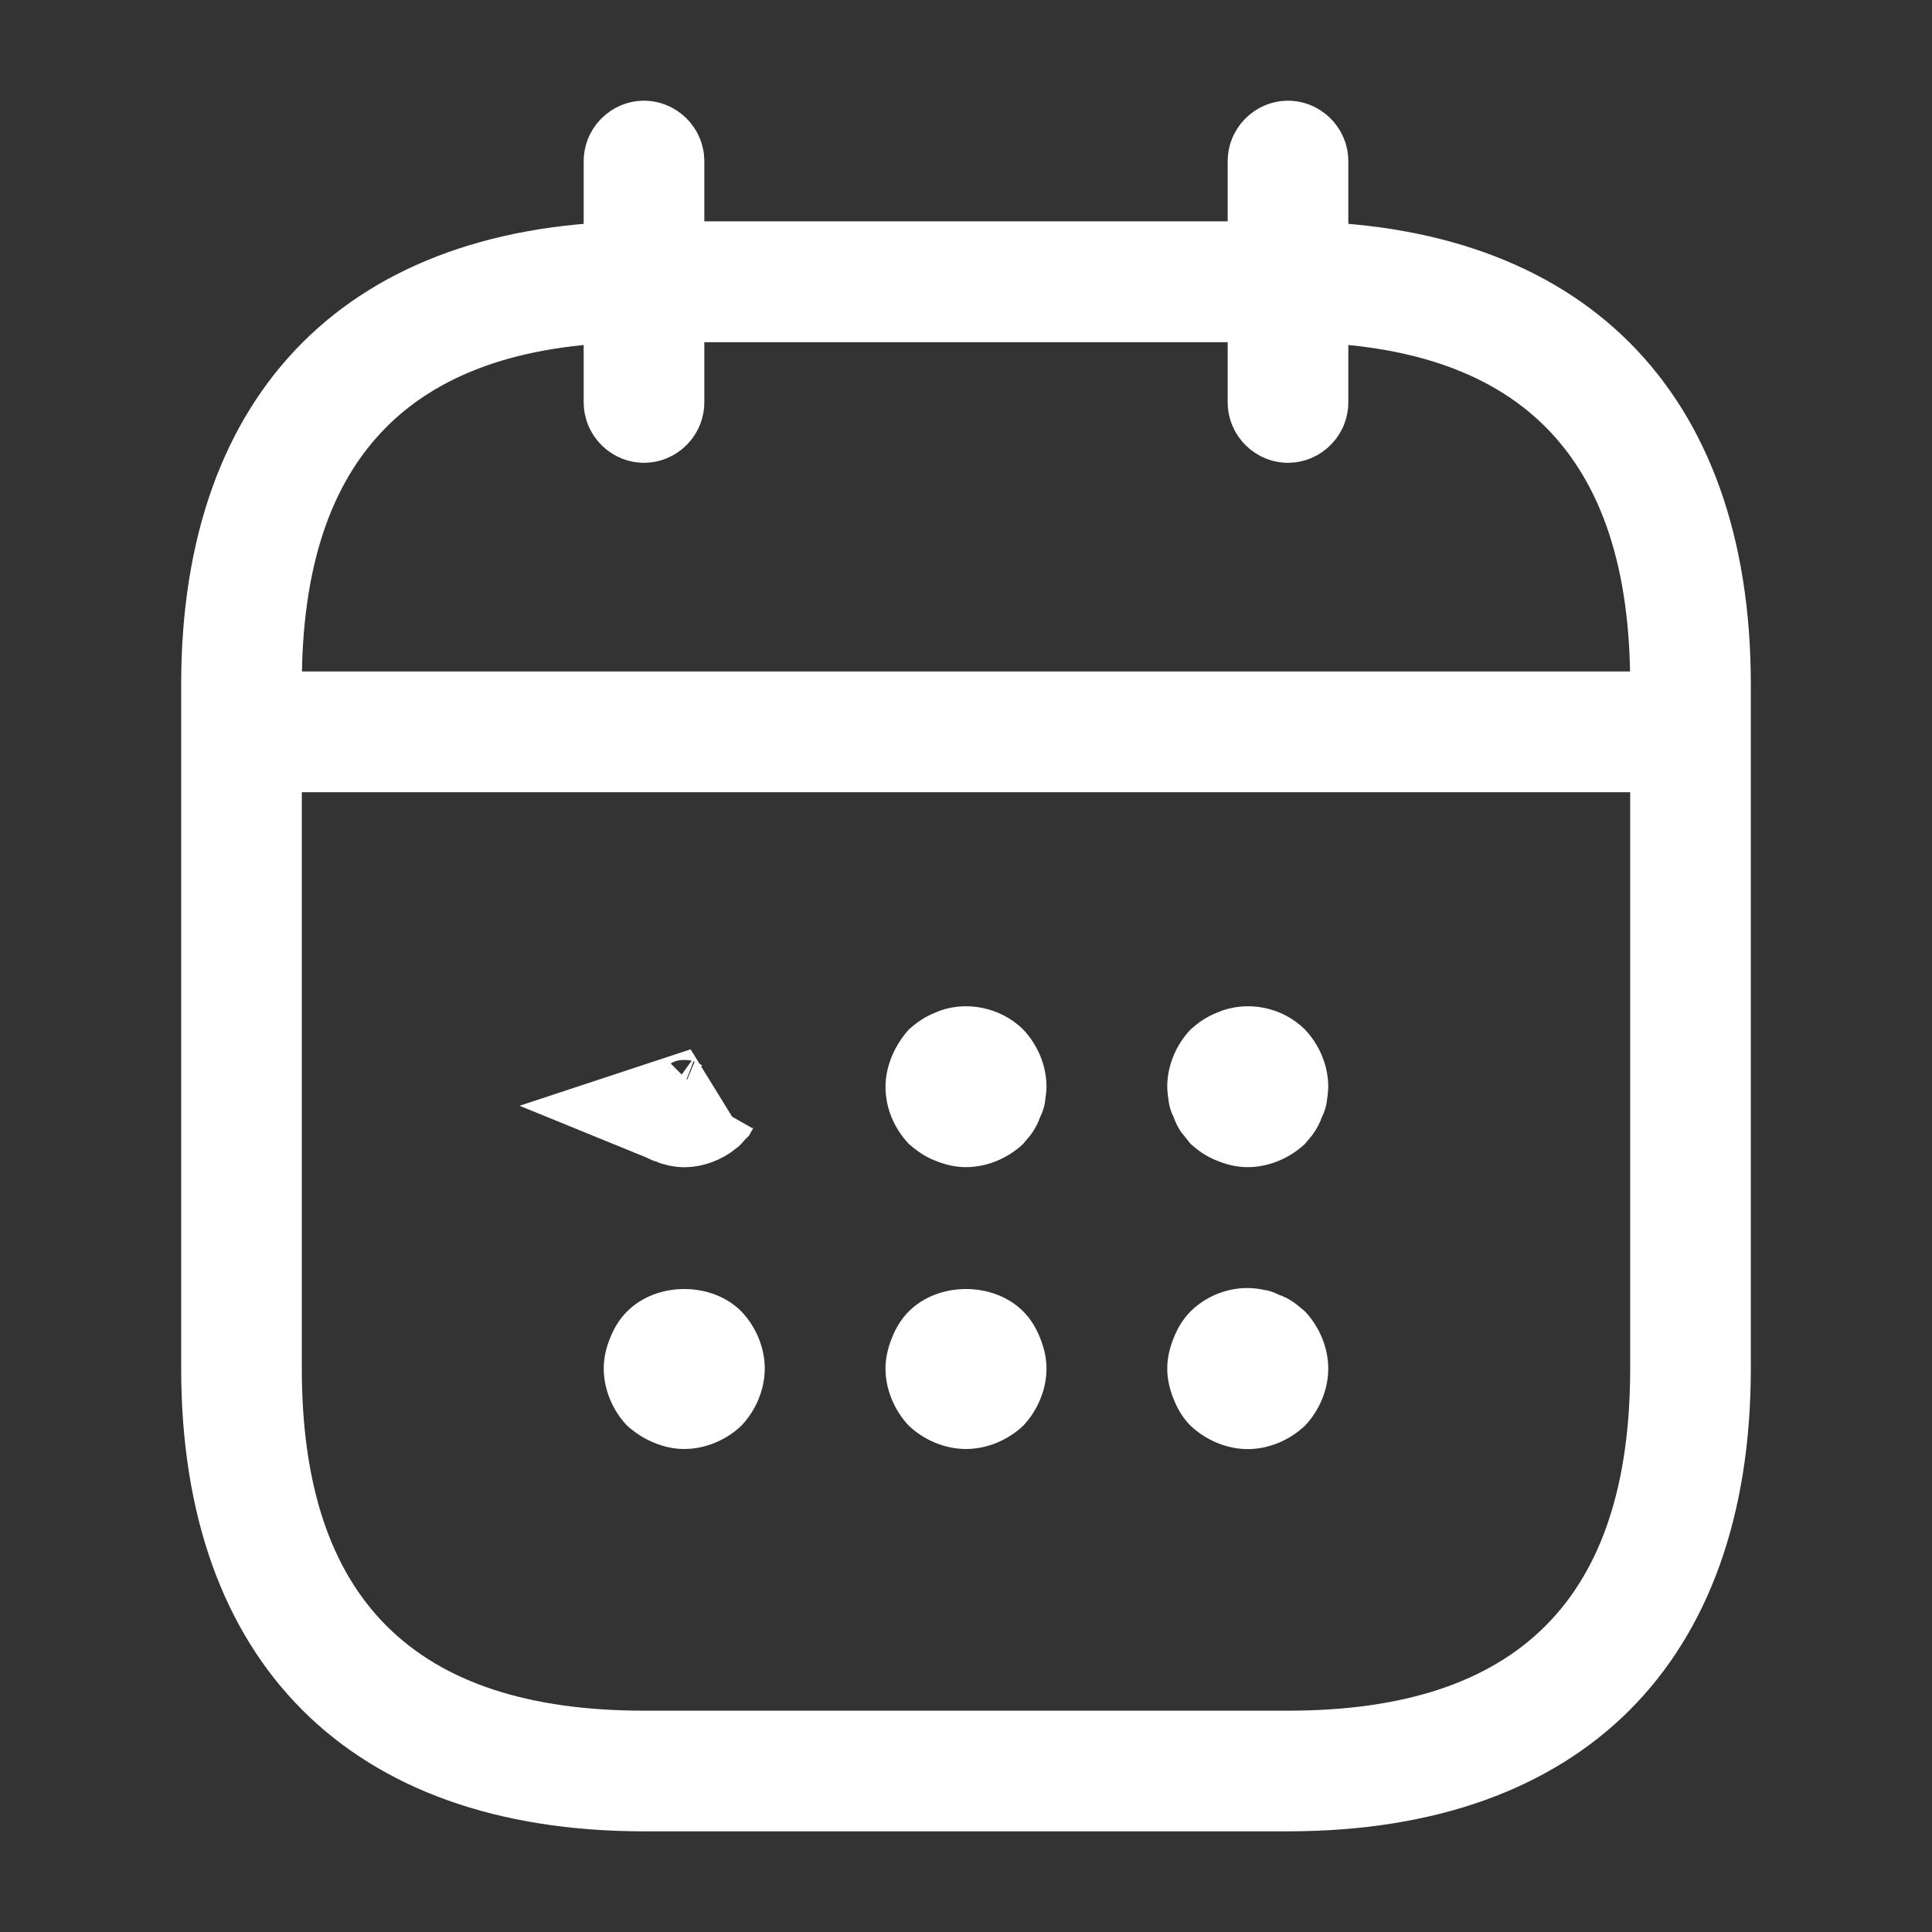
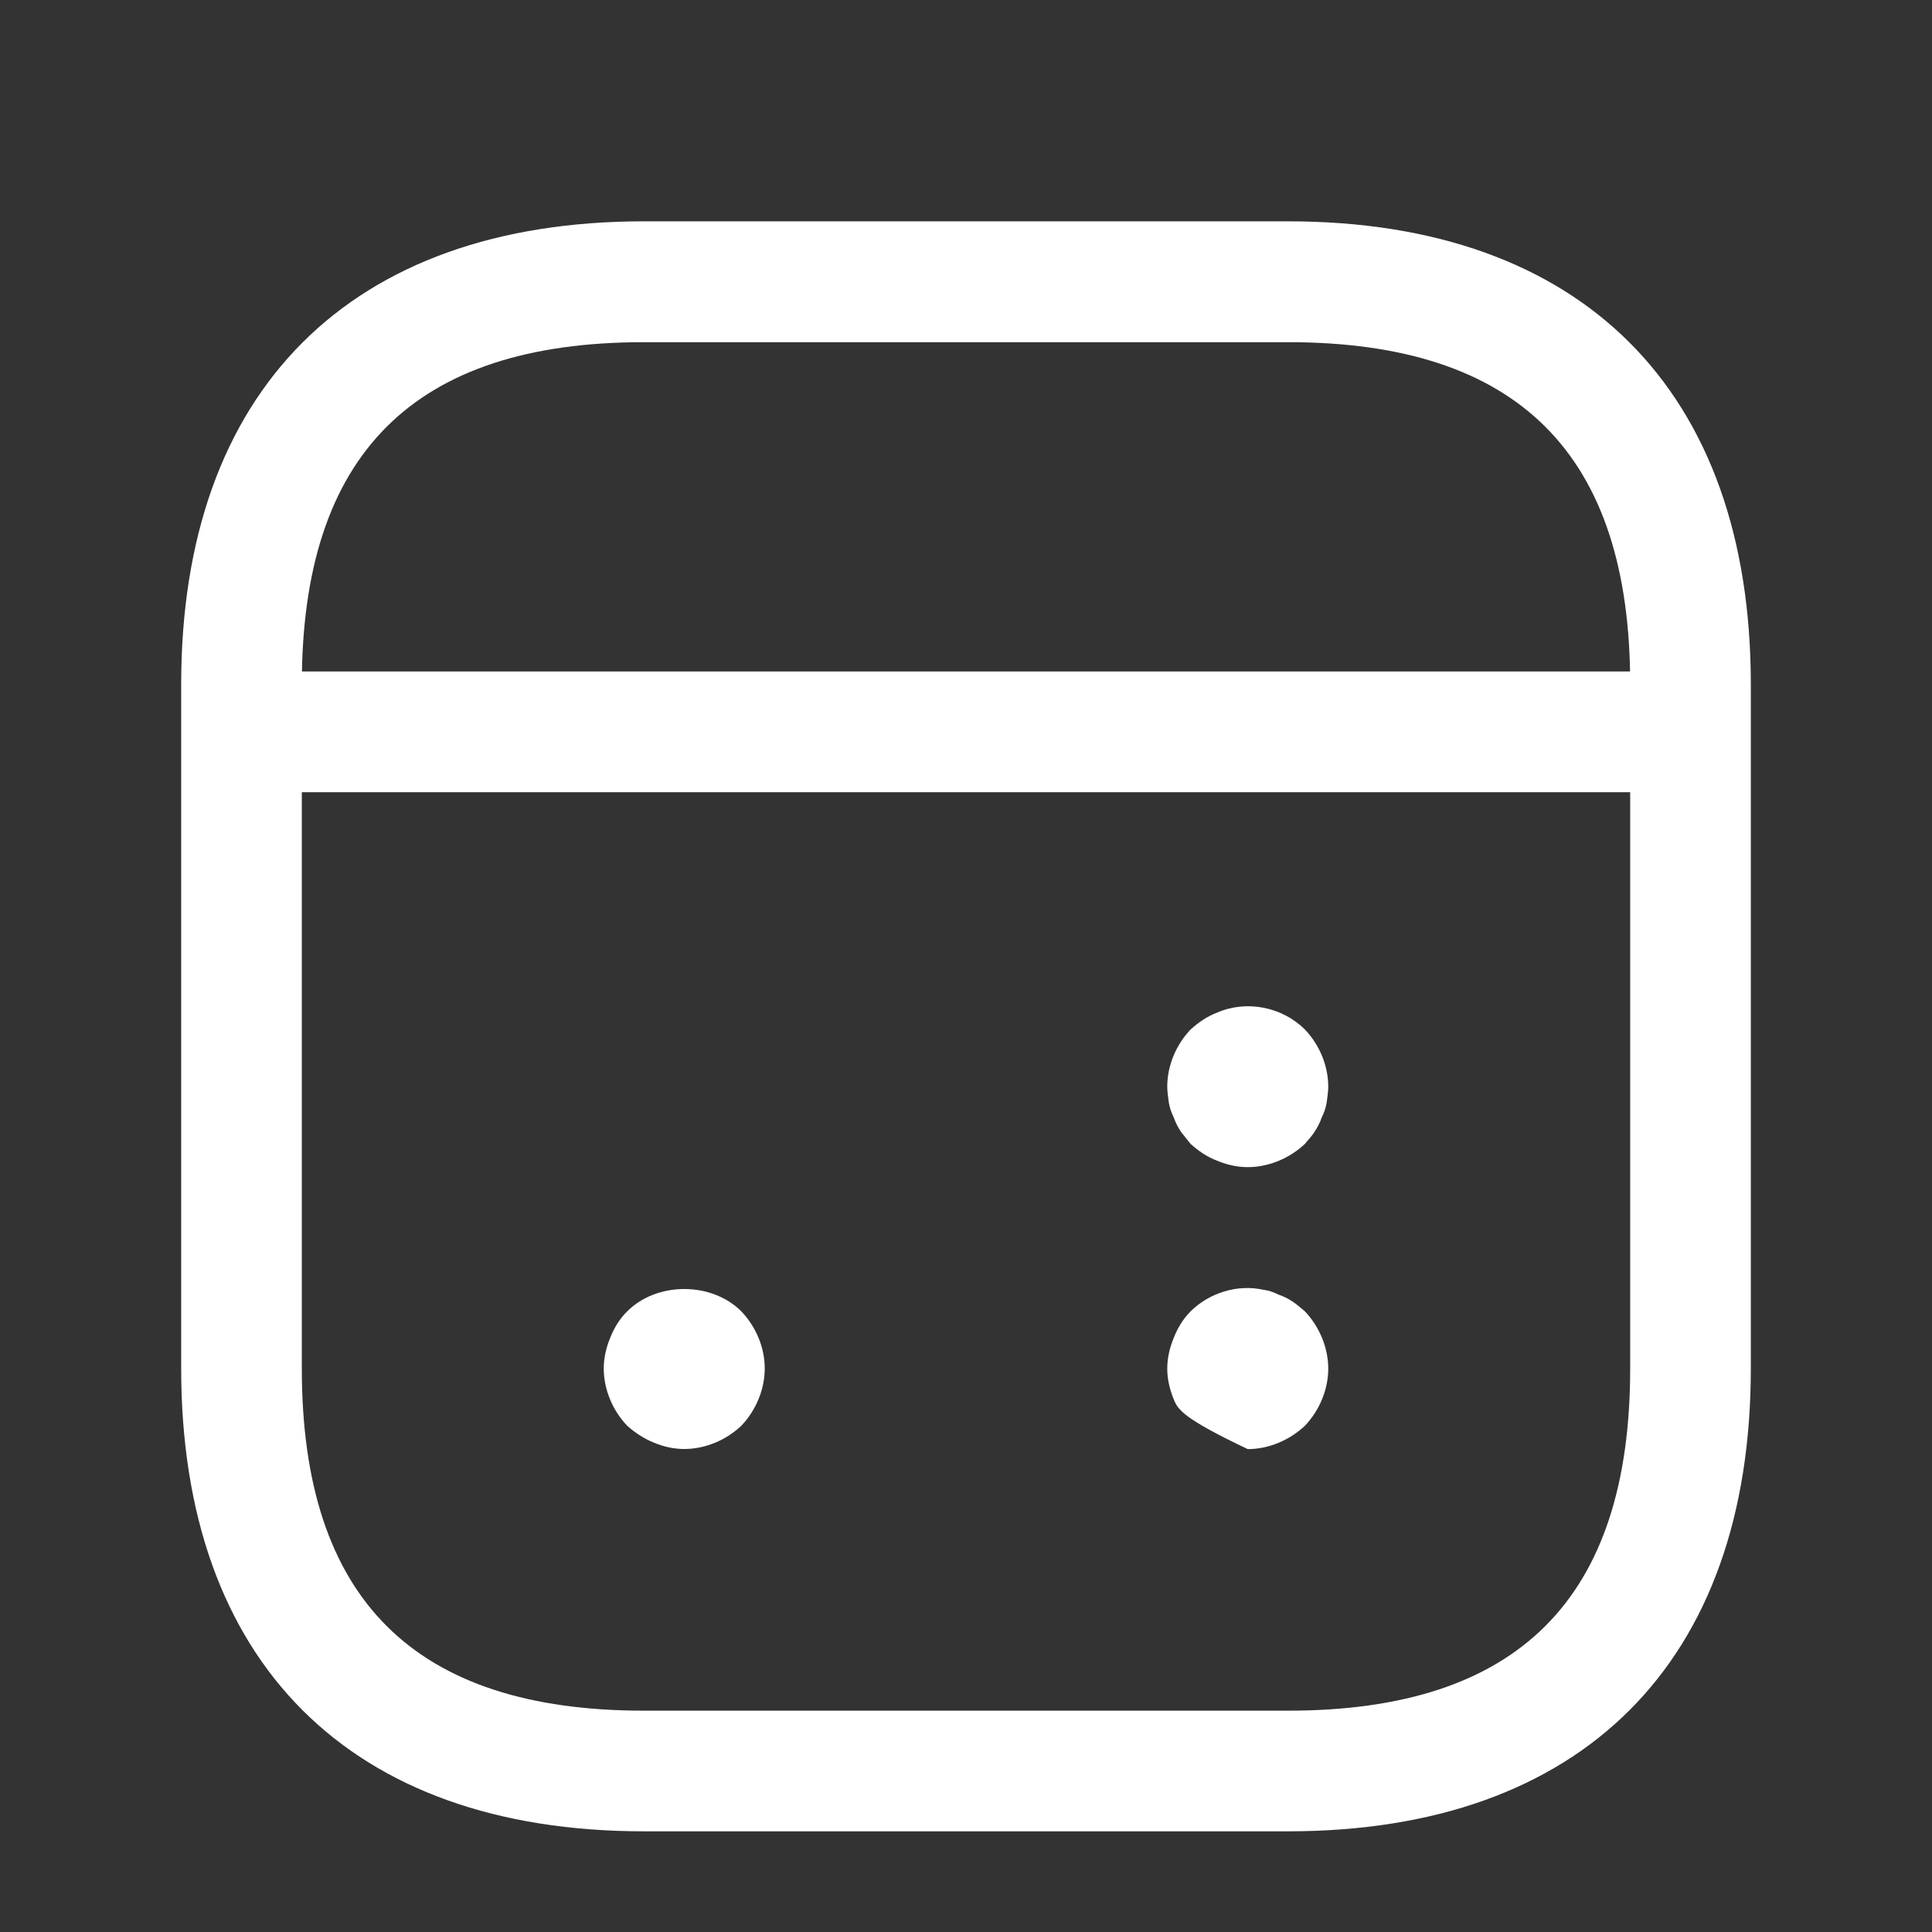
<svg xmlns="http://www.w3.org/2000/svg" width="18" height="18" viewBox="0 0 18 18" fill="none">
  <rect x="0" y="0" width="18" height="18" fill="#333333" stroke="none" />
  <g id="vuesax/outline/calendar">
    <g id="vuesax/outline/calendar_2">
      <g id="calendar">
-         <path id="Vector" d="M6 3.812C5.987 3.812 5.971 3.807 5.957 3.793C5.943 3.779 5.938 3.763 5.938 3.75V1.5C5.938 1.487 5.943 1.471 5.957 1.457C5.971 1.443 5.987 1.438 6 1.438C6.013 1.438 6.029 1.443 6.043 1.457C6.057 1.471 6.062 1.487 6.062 1.5V3.75C6.062 3.763 6.057 3.779 6.043 3.793C6.029 3.807 6.013 3.812 6 3.812Z" fill="white" stroke="white" />
-         <path id="Vector_2" d="M12 3.812C11.987 3.812 11.971 3.807 11.957 3.793C11.943 3.779 11.938 3.763 11.938 3.75V1.5C11.938 1.487 11.943 1.471 11.957 1.457C11.971 1.443 11.987 1.438 12 1.438C12.013 1.438 12.029 1.443 12.043 1.457C12.057 1.471 12.062 1.487 12.062 1.5V3.75C12.062 3.763 12.057 3.779 12.043 3.793C12.029 3.807 12.013 3.812 12 3.812Z" fill="white" stroke="white" />
-         <path id="Vector_3" d="M6.282 10.353L6.282 10.353C6.321 10.369 6.353 10.375 6.375 10.375C6.428 10.375 6.494 10.352 6.547 10.309C6.549 10.307 6.551 10.305 6.552 10.303L6.574 10.277C6.576 10.276 6.576 10.275 6.577 10.274L6.581 10.267C6.588 10.258 6.59 10.252 6.591 10.251L6.282 10.353ZM6.282 10.353L6.269 10.348C6.248 10.34 6.228 10.329 6.194 10.3L6.282 10.353Z" fill="white" stroke="white" />
-         <path id="Vector_4" d="M9 10.874C8.902 10.874 8.805 10.852 8.715 10.814C8.617 10.777 8.543 10.724 8.467 10.657C8.332 10.514 8.25 10.327 8.25 10.124C8.25 10.027 8.273 9.929 8.31 9.839C8.348 9.749 8.4 9.667 8.467 9.592C8.543 9.524 8.617 9.472 8.715 9.434C8.985 9.314 9.322 9.382 9.533 9.592C9.668 9.734 9.75 9.929 9.75 10.124C9.75 10.169 9.742 10.222 9.735 10.274C9.727 10.319 9.713 10.364 9.69 10.409C9.675 10.454 9.652 10.499 9.623 10.544C9.6 10.582 9.562 10.619 9.533 10.657C9.39 10.792 9.195 10.874 9 10.874Z" fill="white" />
        <path id="Vector_5" d="M11.625 10.874C11.527 10.874 11.43 10.852 11.34 10.814C11.242 10.777 11.168 10.724 11.092 10.657C11.062 10.619 11.033 10.582 11.002 10.544C10.973 10.499 10.95 10.454 10.935 10.409C10.912 10.364 10.898 10.319 10.89 10.274C10.883 10.222 10.875 10.169 10.875 10.124C10.875 9.929 10.957 9.734 11.092 9.592C11.168 9.524 11.242 9.472 11.34 9.434C11.617 9.314 11.947 9.382 12.158 9.592C12.293 9.734 12.375 9.929 12.375 10.124C12.375 10.169 12.367 10.222 12.36 10.274C12.352 10.319 12.338 10.364 12.315 10.409C12.3 10.454 12.277 10.499 12.248 10.544C12.225 10.582 12.188 10.619 12.158 10.657C12.015 10.792 11.82 10.874 11.625 10.874Z" fill="white" />
        <path id="Vector_6" d="M6.375 13.5C6.277 13.5 6.18 13.478 6.09 13.44C6 13.403 5.918 13.35 5.843 13.283C5.707 13.14 5.625 12.945 5.625 12.75C5.625 12.653 5.647 12.555 5.685 12.465C5.723 12.368 5.775 12.285 5.843 12.218C6.12 11.94 6.63 11.94 6.907 12.218C7.043 12.36 7.125 12.555 7.125 12.75C7.125 12.945 7.043 13.14 6.907 13.283C6.765 13.418 6.57 13.5 6.375 13.5Z" fill="white" />
-         <path id="Vector_7" d="M9 13.5C8.805 13.5 8.61 13.418 8.467 13.283C8.332 13.14 8.25 12.945 8.25 12.75C8.25 12.653 8.273 12.555 8.31 12.465C8.348 12.368 8.4 12.285 8.467 12.218C8.745 11.94 9.255 11.94 9.533 12.218C9.6 12.285 9.652 12.368 9.69 12.465C9.727 12.555 9.75 12.653 9.75 12.75C9.75 12.945 9.668 13.14 9.533 13.283C9.39 13.418 9.195 13.5 9 13.5Z" fill="white" />
-         <path id="Vector_8" d="M11.625 13.501C11.43 13.501 11.235 13.418 11.092 13.283C11.025 13.216 10.973 13.133 10.935 13.036C10.898 12.946 10.875 12.848 10.875 12.751C10.875 12.653 10.898 12.556 10.935 12.466C10.973 12.368 11.025 12.286 11.092 12.218C11.265 12.046 11.527 11.963 11.768 12.016C11.82 12.023 11.865 12.038 11.91 12.061C11.955 12.076 12 12.098 12.045 12.128C12.082 12.151 12.12 12.188 12.158 12.218C12.293 12.361 12.375 12.556 12.375 12.751C12.375 12.946 12.293 13.141 12.158 13.283C12.015 13.418 11.82 13.501 11.625 13.501Z" fill="white" />
+         <path id="Vector_8" d="M11.625 13.501C11.025 13.216 10.973 13.133 10.935 13.036C10.898 12.946 10.875 12.848 10.875 12.751C10.875 12.653 10.898 12.556 10.935 12.466C10.973 12.368 11.025 12.286 11.092 12.218C11.265 12.046 11.527 11.963 11.768 12.016C11.82 12.023 11.865 12.038 11.91 12.061C11.955 12.076 12 12.098 12.045 12.128C12.082 12.151 12.12 12.188 12.158 12.218C12.293 12.361 12.375 12.556 12.375 12.751C12.375 12.946 12.293 13.141 12.158 13.283C12.015 13.418 11.82 13.501 11.625 13.501Z" fill="white" />
        <path id="Vector_9" d="M15.375 7.381H2.625C2.317 7.381 2.062 7.126 2.062 6.818C2.062 6.511 2.317 6.256 2.625 6.256H15.375C15.682 6.256 15.938 6.511 15.938 6.818C15.938 7.126 15.682 7.381 15.375 7.381Z" fill="white" />
        <path id="Vector_10" d="M12 17.062H6C3.263 17.062 1.688 15.488 1.688 12.75V6.375C1.688 3.638 3.263 2.062 6 2.062H12C14.738 2.062 16.312 3.638 16.312 6.375V12.75C16.312 15.488 14.738 17.062 12 17.062ZM6 3.188C3.855 3.188 2.812 4.23 2.812 6.375V12.75C2.812 14.895 3.855 15.938 6 15.938H12C14.145 15.938 15.188 14.895 15.188 12.75V6.375C15.188 4.23 14.145 3.188 12 3.188H6Z" fill="white" />
      </g>
    </g>
  </g>
</svg>